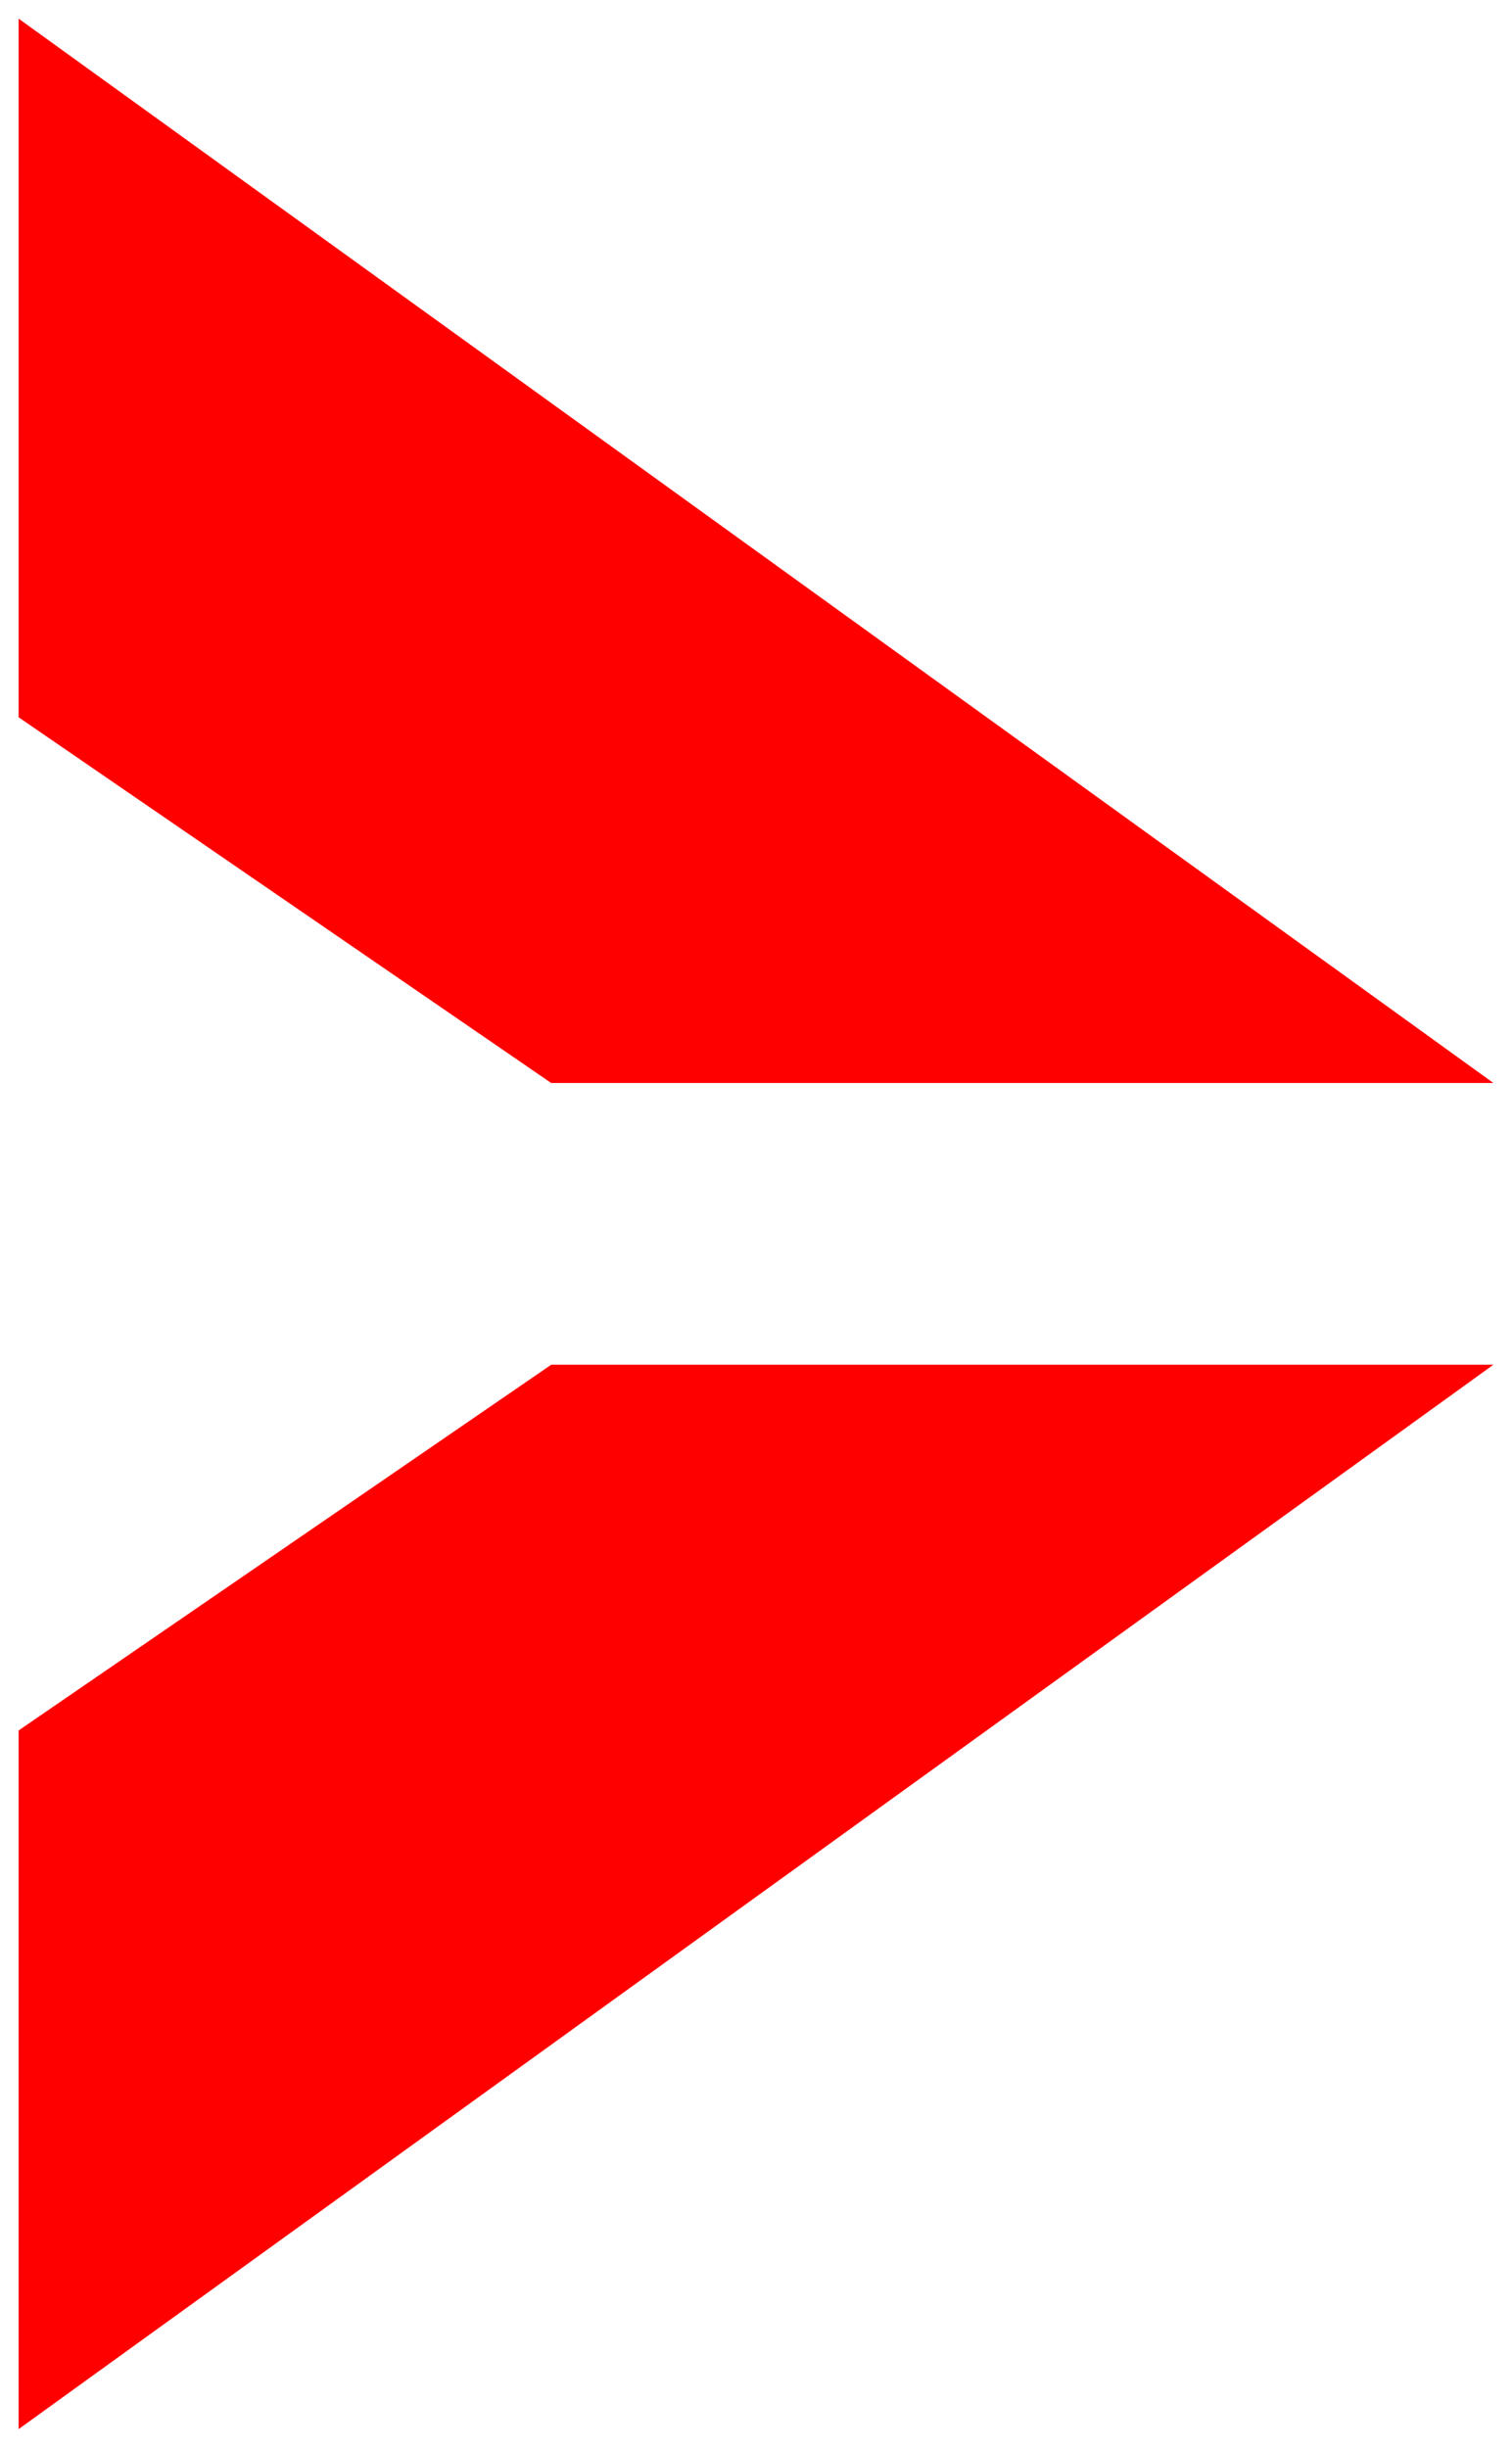
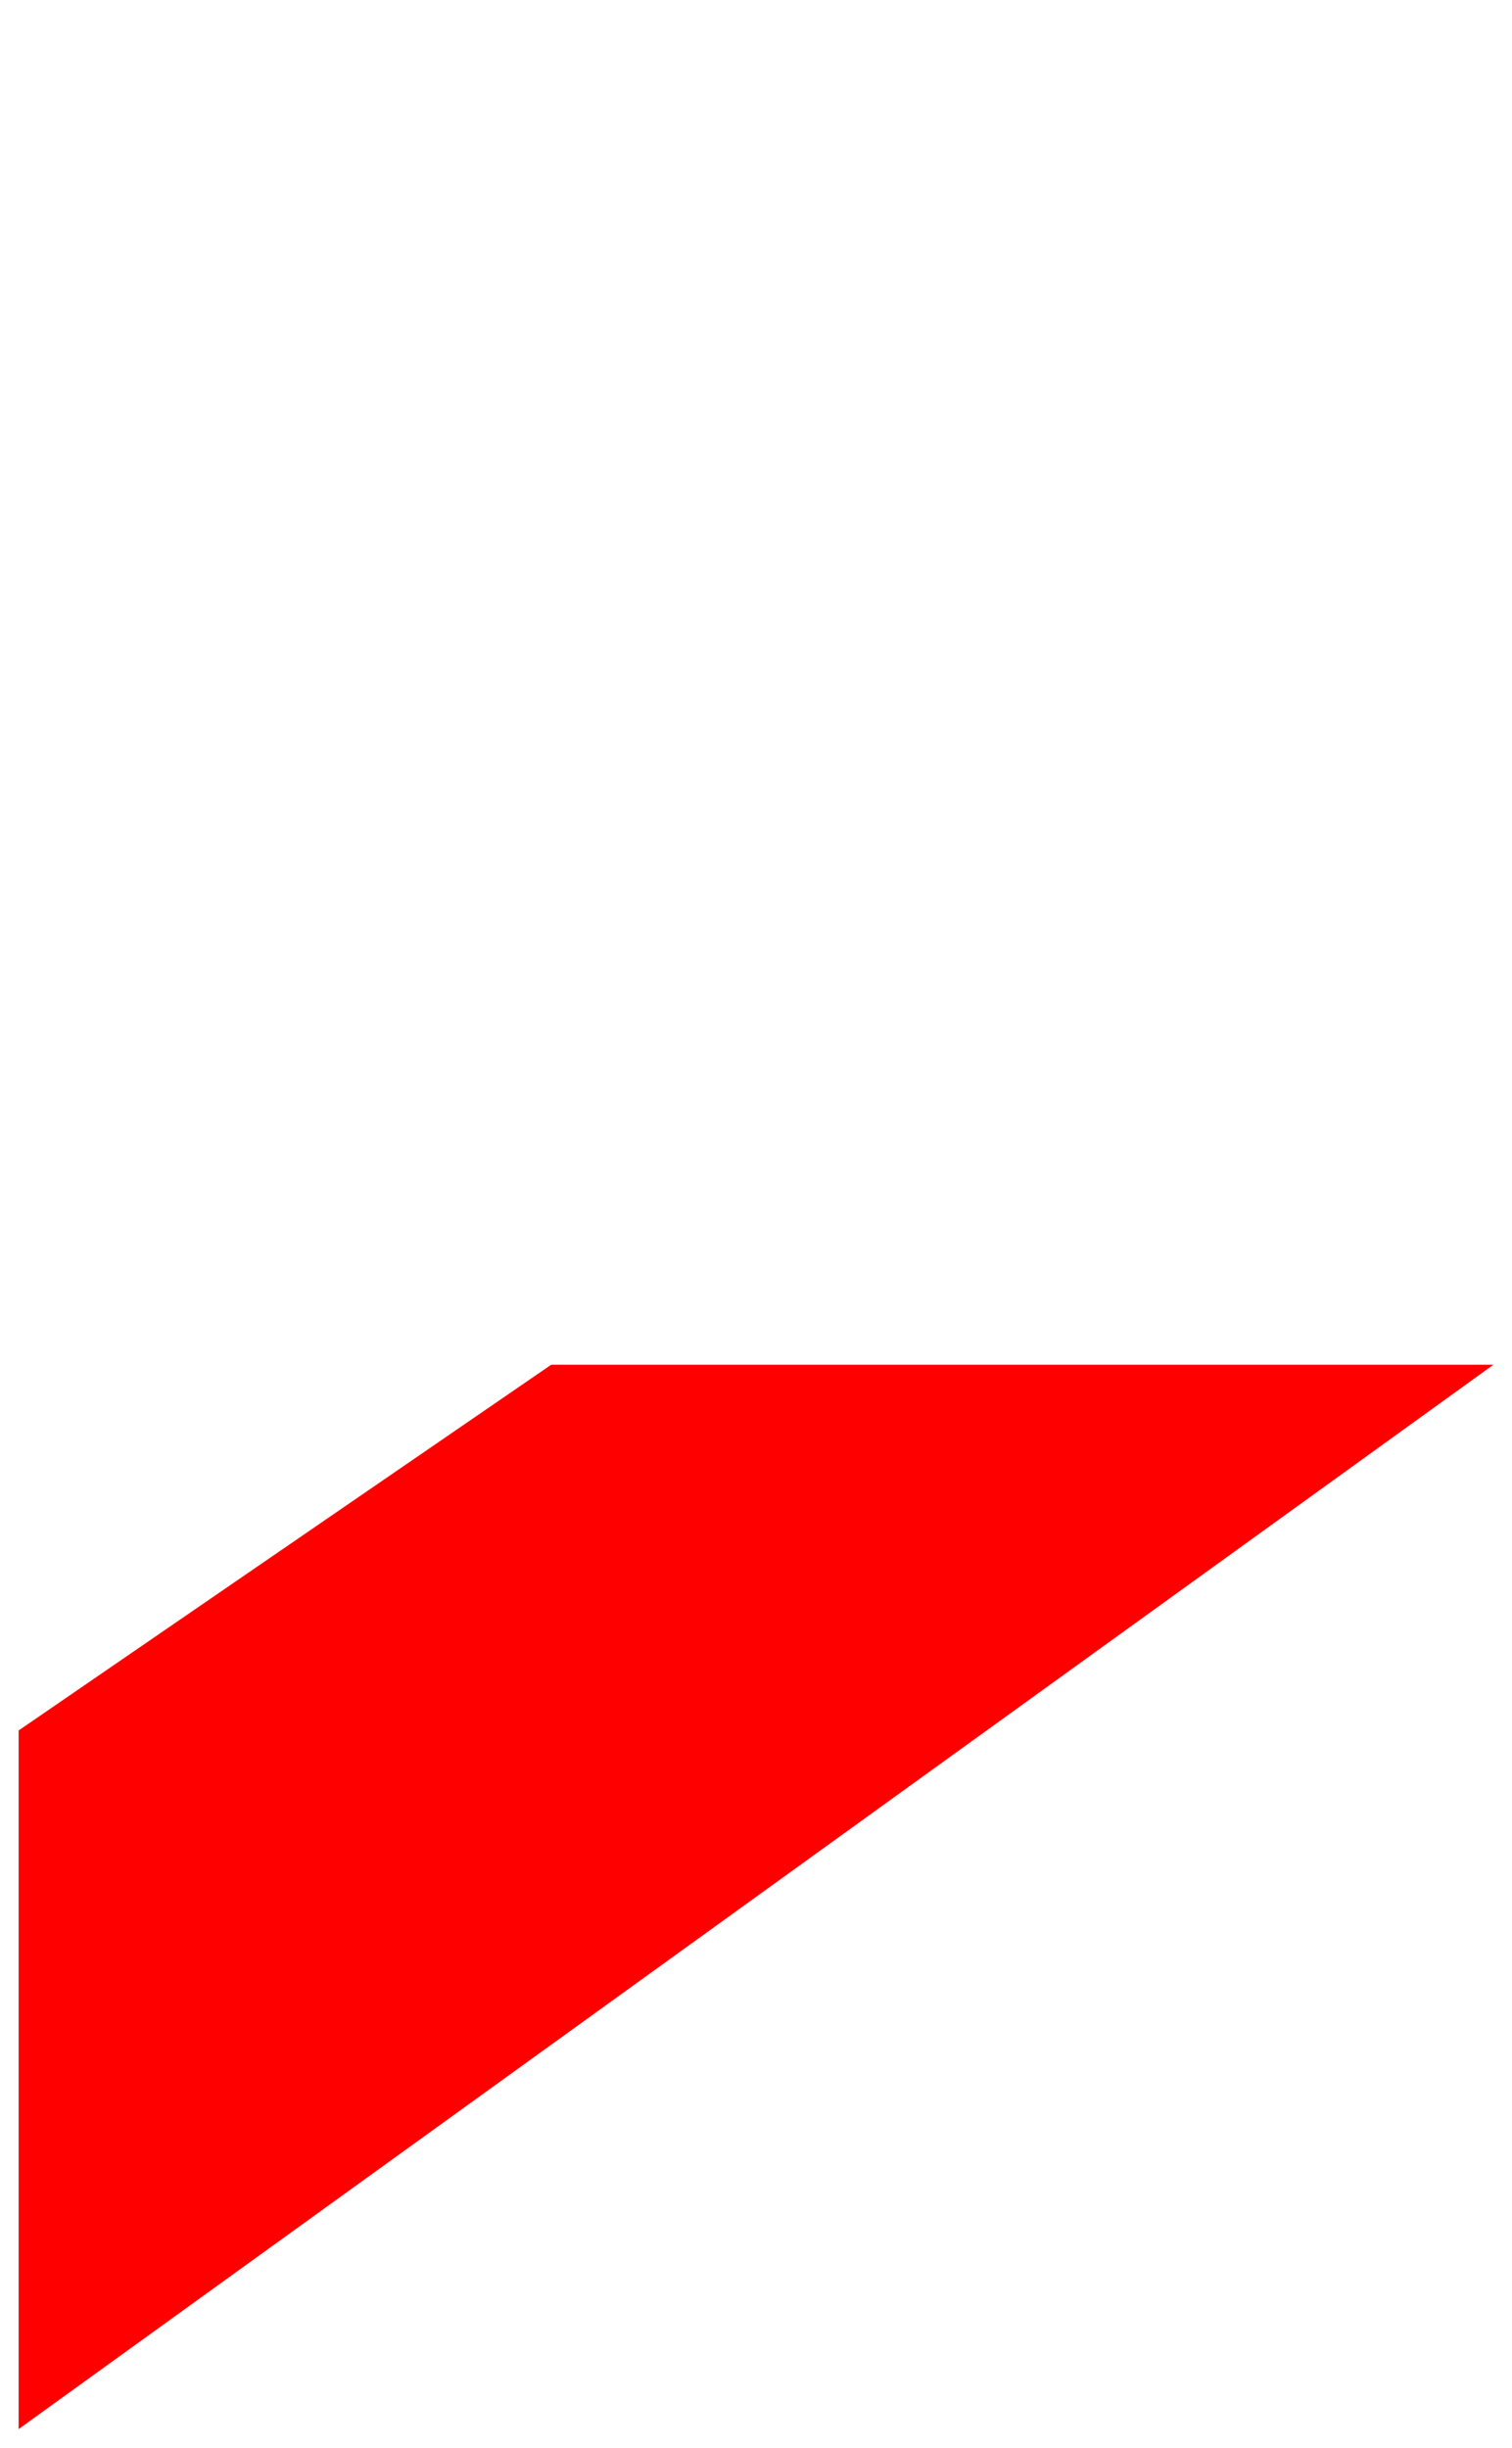
<svg xmlns="http://www.w3.org/2000/svg" version="1.1" id="Layer_1" x="0px" y="0px" viewBox="0 0 812 1314" style="enable-background:new 0 0 812 1314;" xml:space="preserve">
  <style type="text/css">
	.st0{fill:#FF0000;}
</style>
  <g>
    <polygon class="st0" points="9.994,1304 9.994,928.959 296.013,732.624 802.006,732.624  " />
-     <polygon class="st0" points="9.994,10 9.994,385.041 296.013,581.376 802.006,581.376  " />
  </g>
</svg>